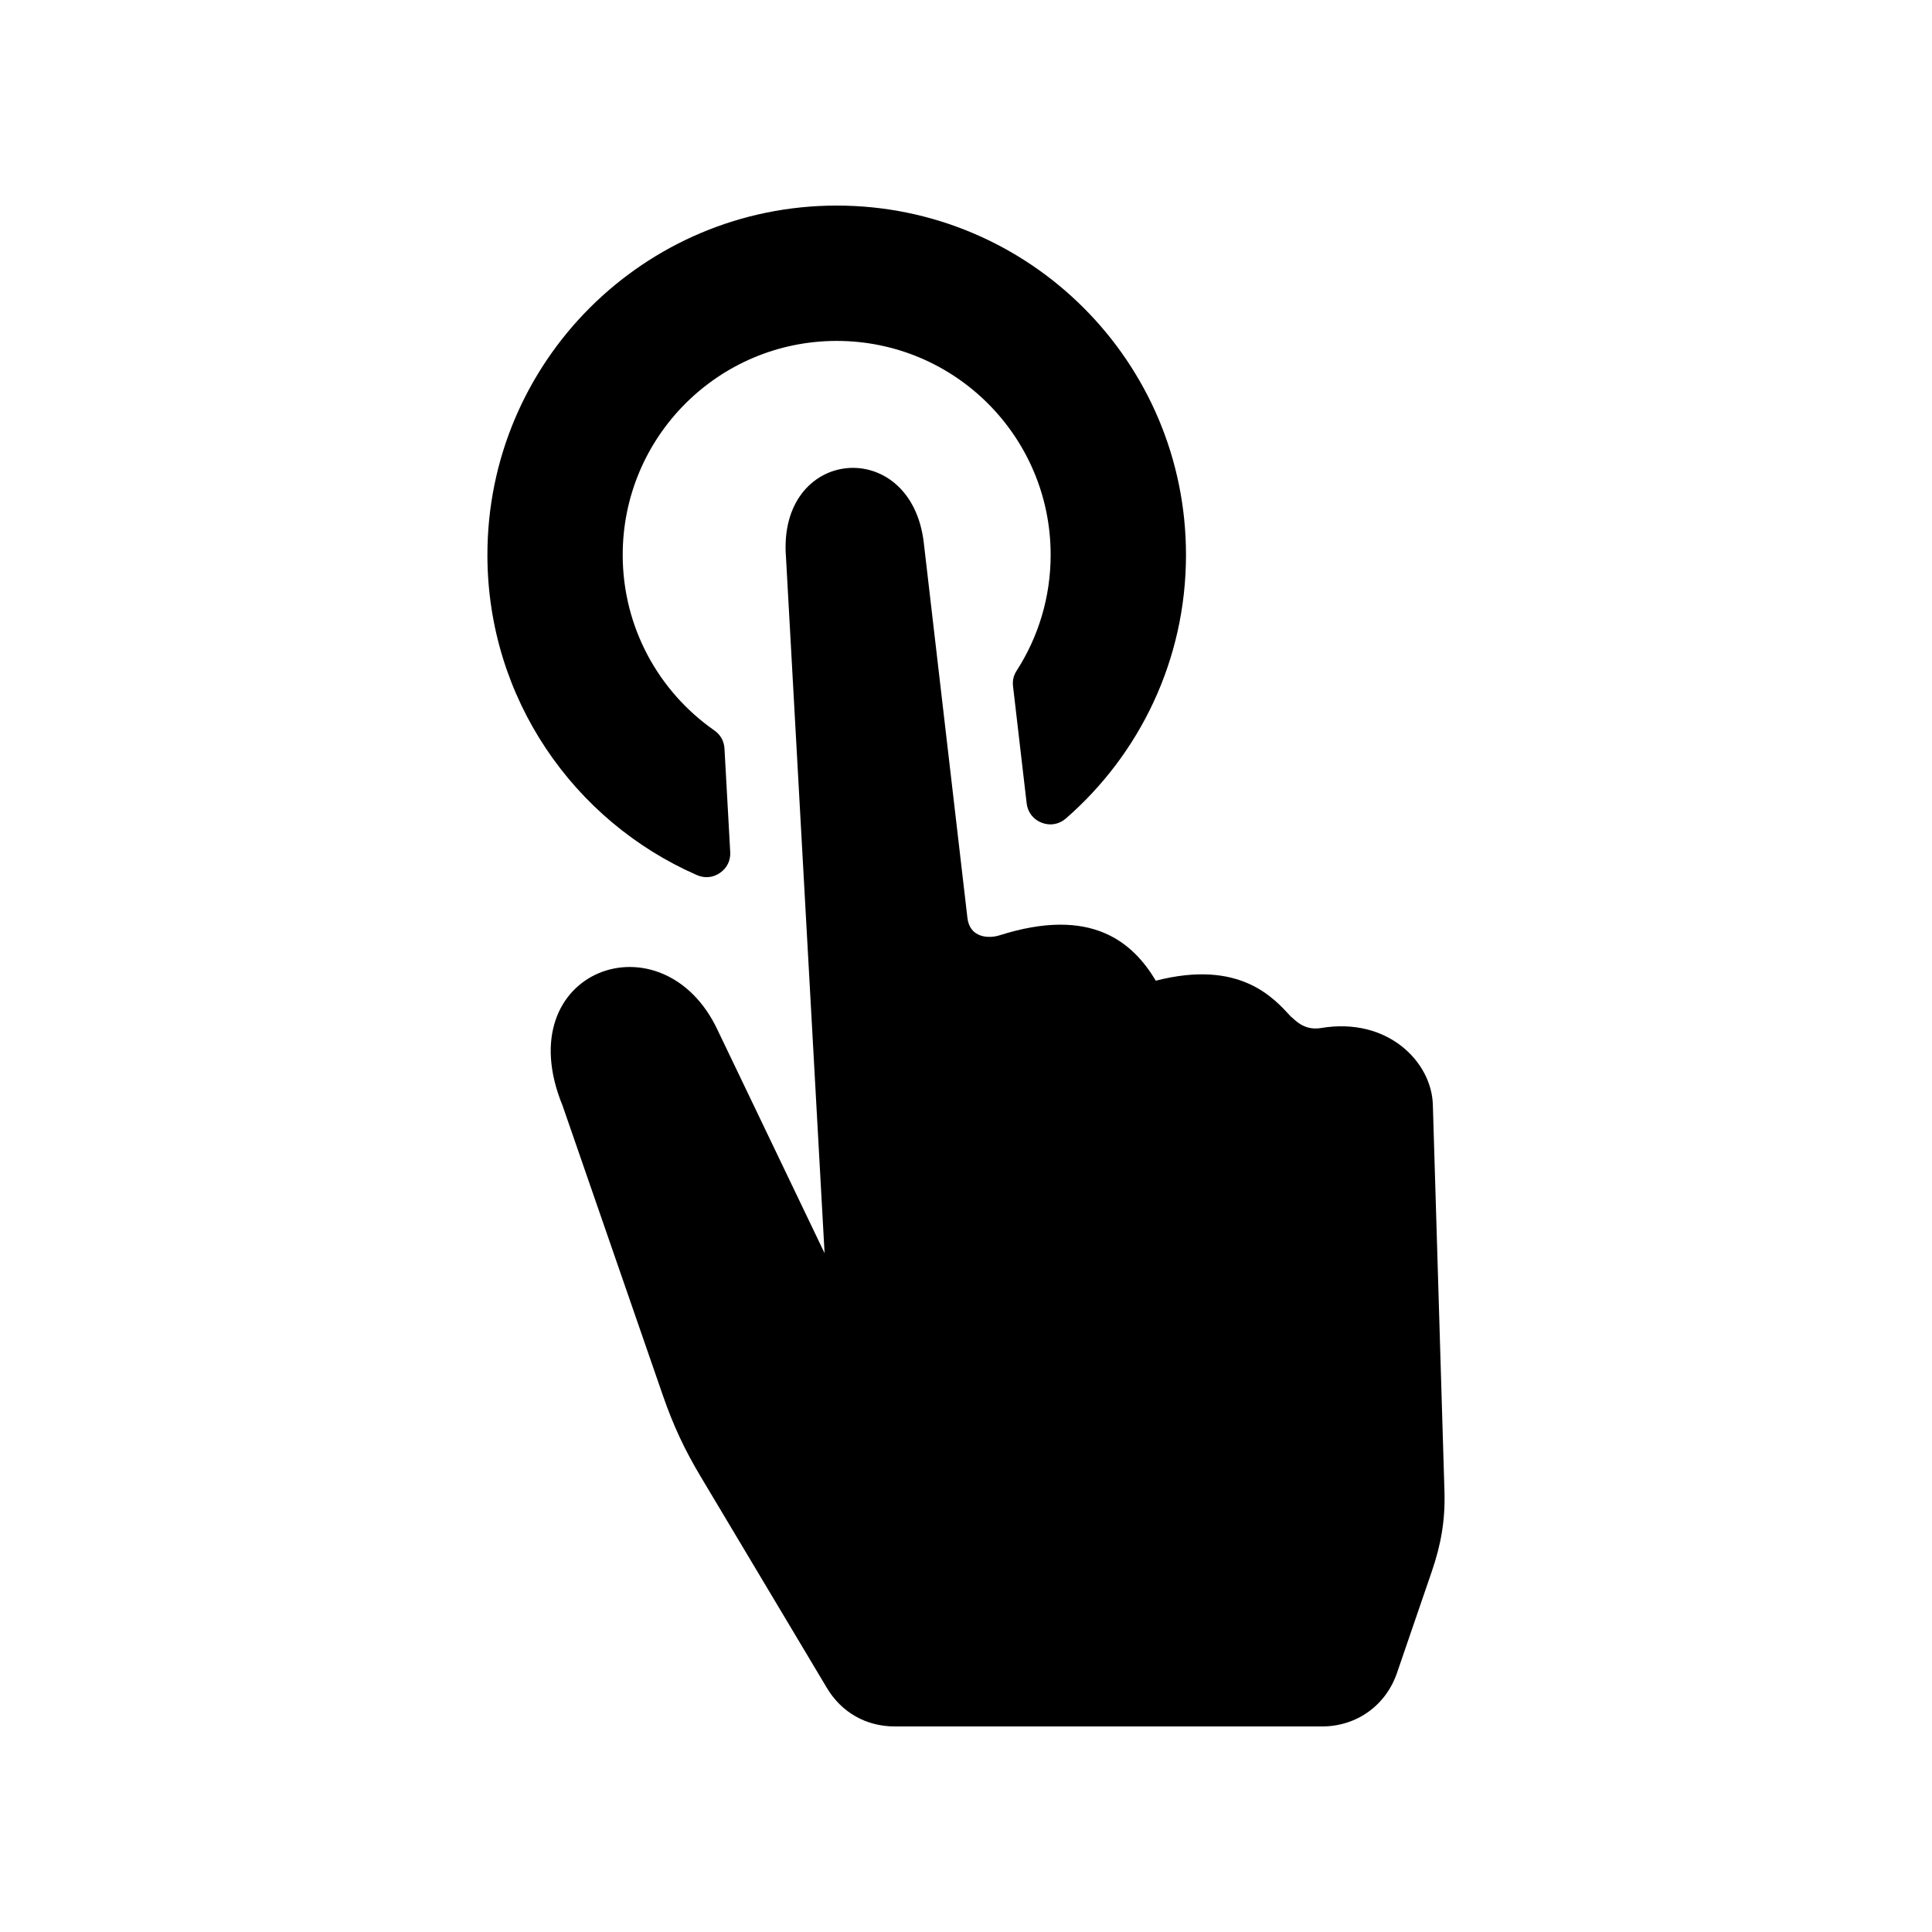
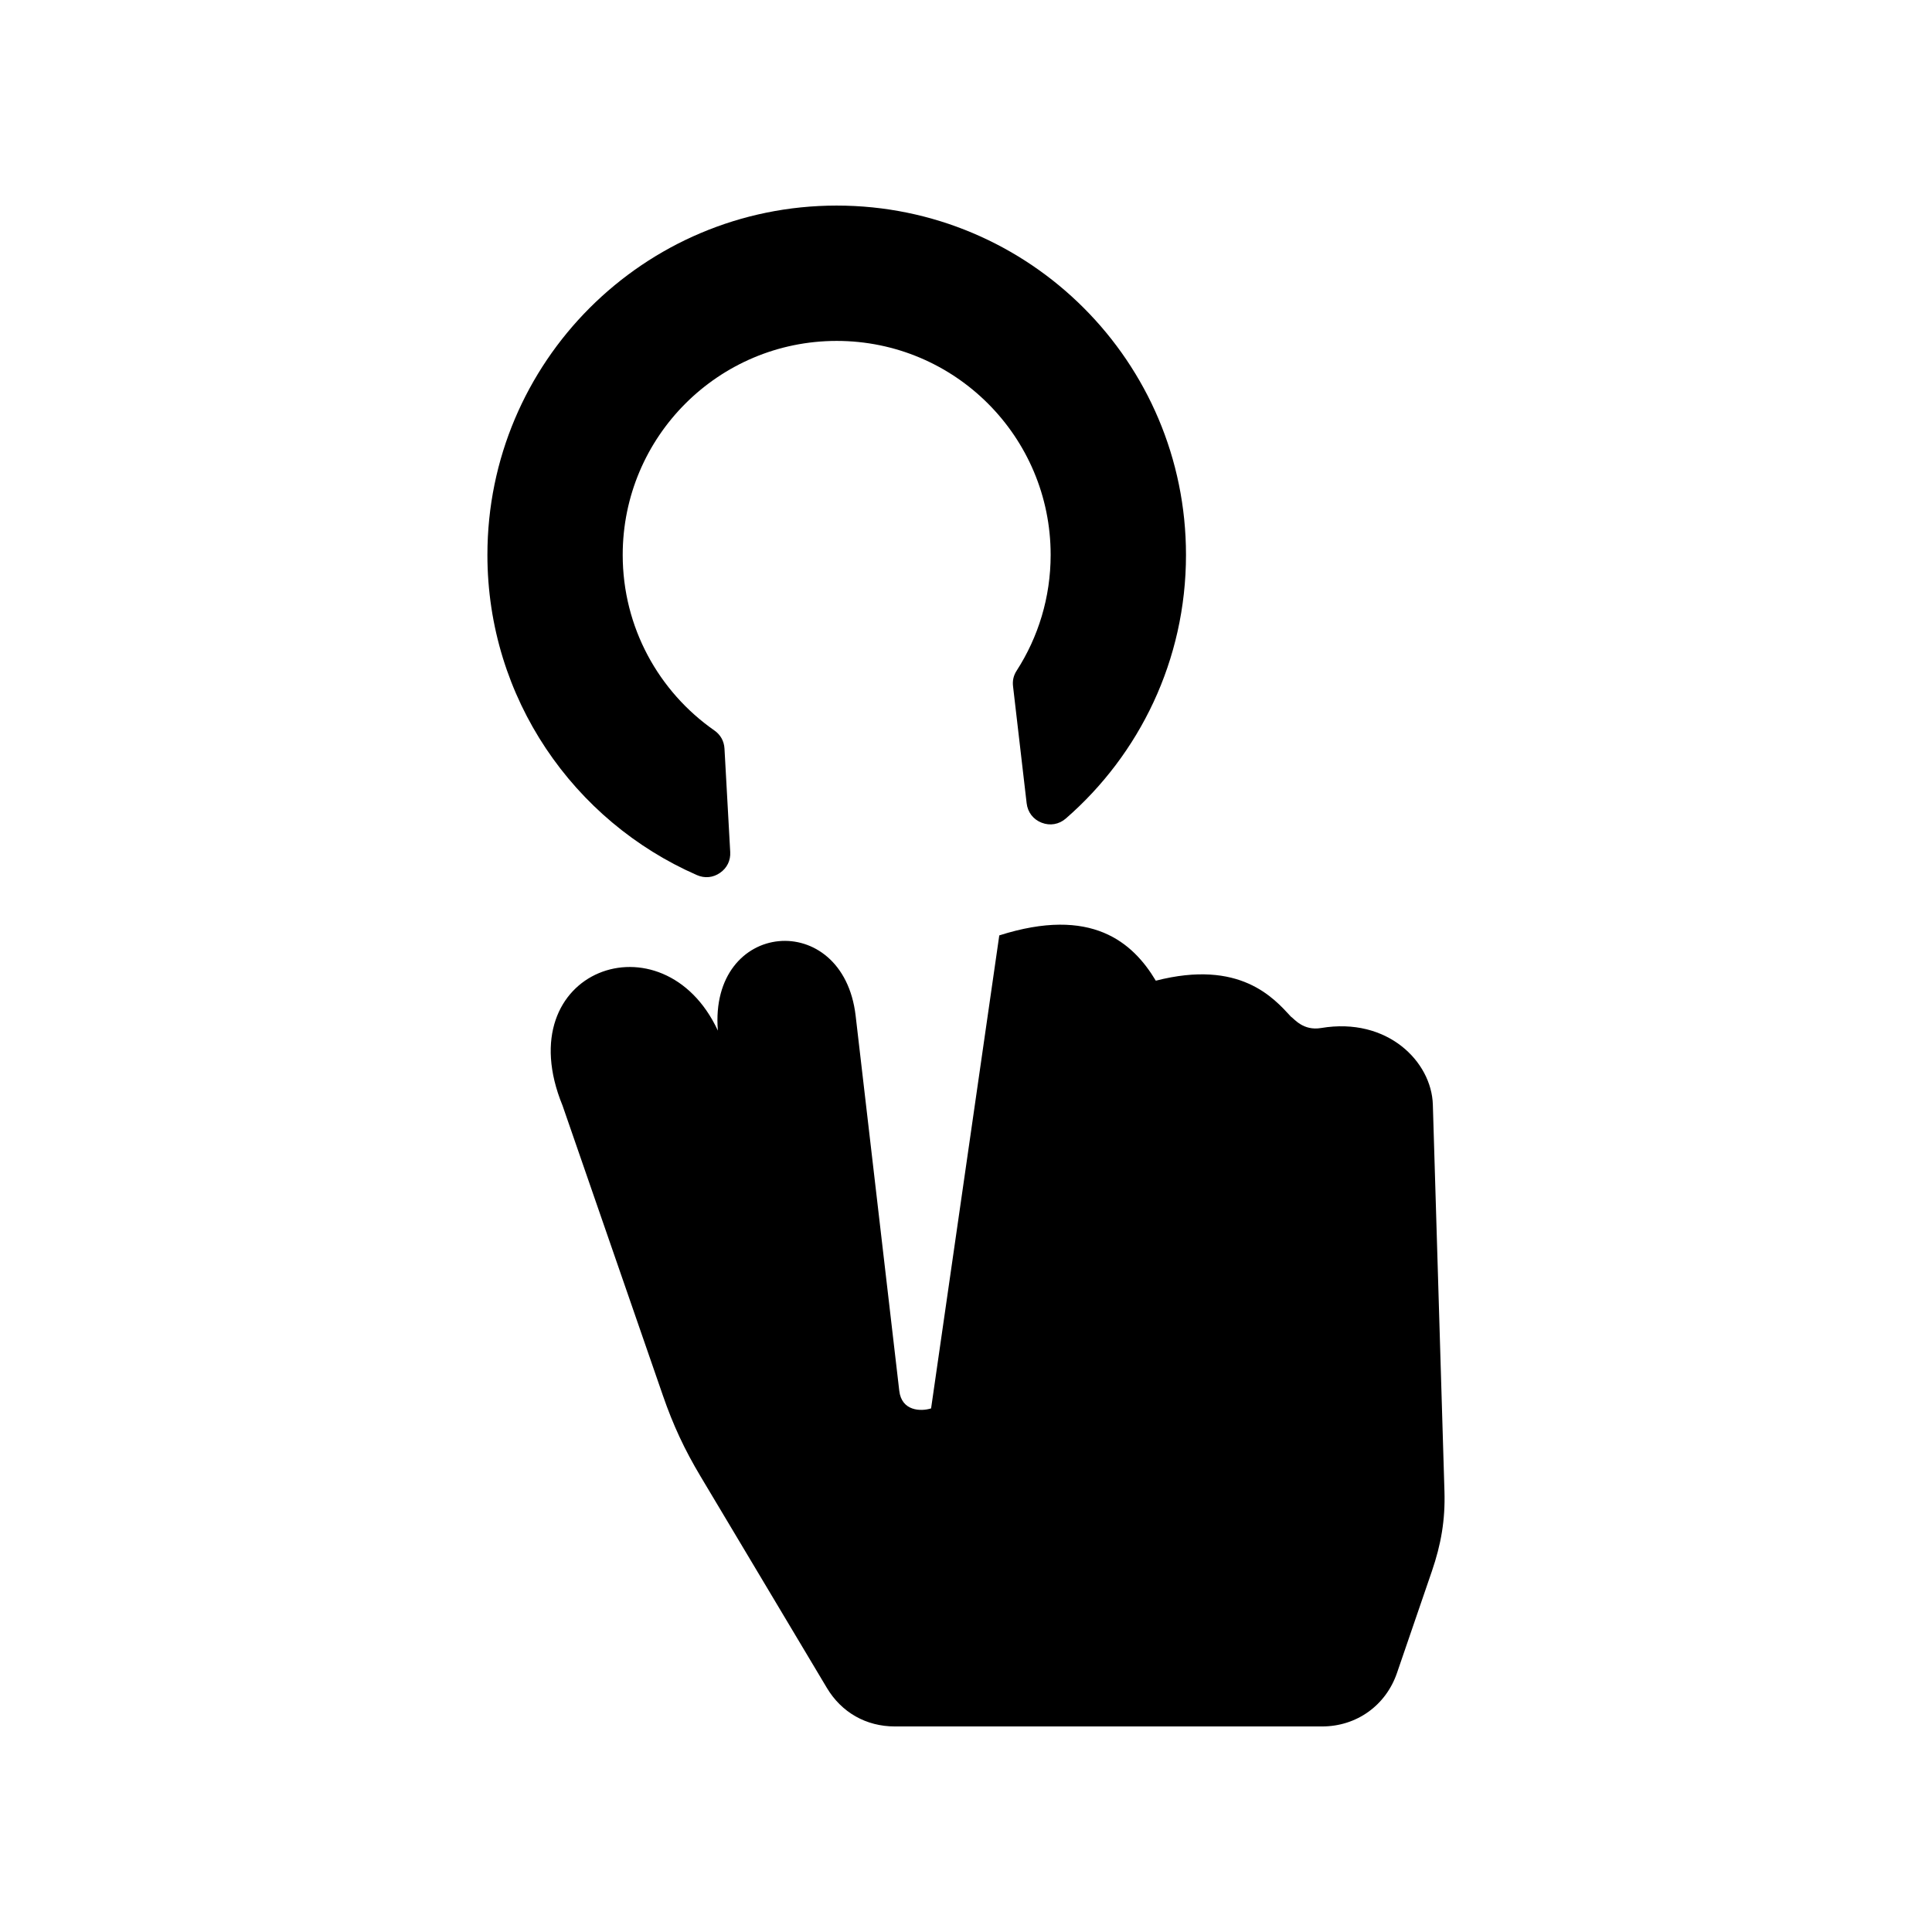
<svg xmlns="http://www.w3.org/2000/svg" fill="#000000" width="800px" height="800px" version="1.1" viewBox="144 144 512 512">
-   <path d="m408.82 391.89c24.473-7.785 35.395 1.84 41.48 12.004 22.324-5.731 31.273 4.617 35.816 9.535 0.902 0.594 3.238 3.809 8.004 3.004 17.559-2.949 29.254 8.906 29.598 20.289l3.078 102.55c0.227 7.527-0.895 13.988-3.332 21.109l-9.246 26.961c-2.961 8.641-10.719 14.184-19.852 14.184h-113.23c-7.594 0-14.121-3.703-18.012-10.223l-33.461-56.031c-4.258-7.121-7.262-13.57-9.977-21.41l-26.613-76.887c-14.762-36.066 26.727-50.871 41.168-19.855l28.281 58.988-10.223-184.34c-2.375-29.43 33.195-32.453 36.512-3.938l11.562 99.391c0.629 5.41 5.738 5.523 8.434 4.668zm-43.082-193.41c51.117 0 92.562 41.445 92.562 92.57 0 27.887-12.332 52.895-31.836 69.859-1.812 1.574-4.176 1.988-6.41 1.121-2.234-0.863-3.703-2.766-3.981-5.144l-3.609-31.023c-0.176-1.512 0.137-2.859 0.965-4.137 5.699-8.844 9.004-19.371 9.004-30.676 0-31.316-25.379-56.703-56.699-56.703-31.316 0-56.711 25.387-56.711 56.703 0 19.266 9.609 36.281 24.289 46.527 1.637 1.141 2.57 2.816 2.684 4.812l1.52 27.406c0.125 2.25-0.844 4.238-2.695 5.516-1.844 1.285-4.051 1.504-6.113 0.605-32.691-14.289-55.539-46.906-55.539-84.867 0-51.125 41.445-92.57 92.57-92.57z" fill-rule="evenodd" />
+   <path d="m408.82 391.89c24.473-7.785 35.395 1.84 41.48 12.004 22.324-5.731 31.273 4.617 35.816 9.535 0.902 0.594 3.238 3.809 8.004 3.004 17.559-2.949 29.254 8.906 29.598 20.289l3.078 102.55c0.227 7.527-0.895 13.988-3.332 21.109l-9.246 26.961c-2.961 8.641-10.719 14.184-19.852 14.184h-113.23c-7.594 0-14.121-3.703-18.012-10.223l-33.461-56.031c-4.258-7.121-7.262-13.57-9.977-21.41l-26.613-76.887c-14.762-36.066 26.727-50.871 41.168-19.855c-2.375-29.43 33.195-32.453 36.512-3.938l11.562 99.391c0.629 5.41 5.738 5.523 8.434 4.668zm-43.082-193.41c51.117 0 92.562 41.445 92.562 92.57 0 27.887-12.332 52.895-31.836 69.859-1.812 1.574-4.176 1.988-6.41 1.121-2.234-0.863-3.703-2.766-3.981-5.144l-3.609-31.023c-0.176-1.512 0.137-2.859 0.965-4.137 5.699-8.844 9.004-19.371 9.004-30.676 0-31.316-25.379-56.703-56.699-56.703-31.316 0-56.711 25.387-56.711 56.703 0 19.266 9.609 36.281 24.289 46.527 1.637 1.141 2.57 2.816 2.684 4.812l1.52 27.406c0.125 2.25-0.844 4.238-2.695 5.516-1.844 1.285-4.051 1.504-6.113 0.605-32.691-14.289-55.539-46.906-55.539-84.867 0-51.125 41.445-92.57 92.57-92.57z" fill-rule="evenodd" />
</svg>